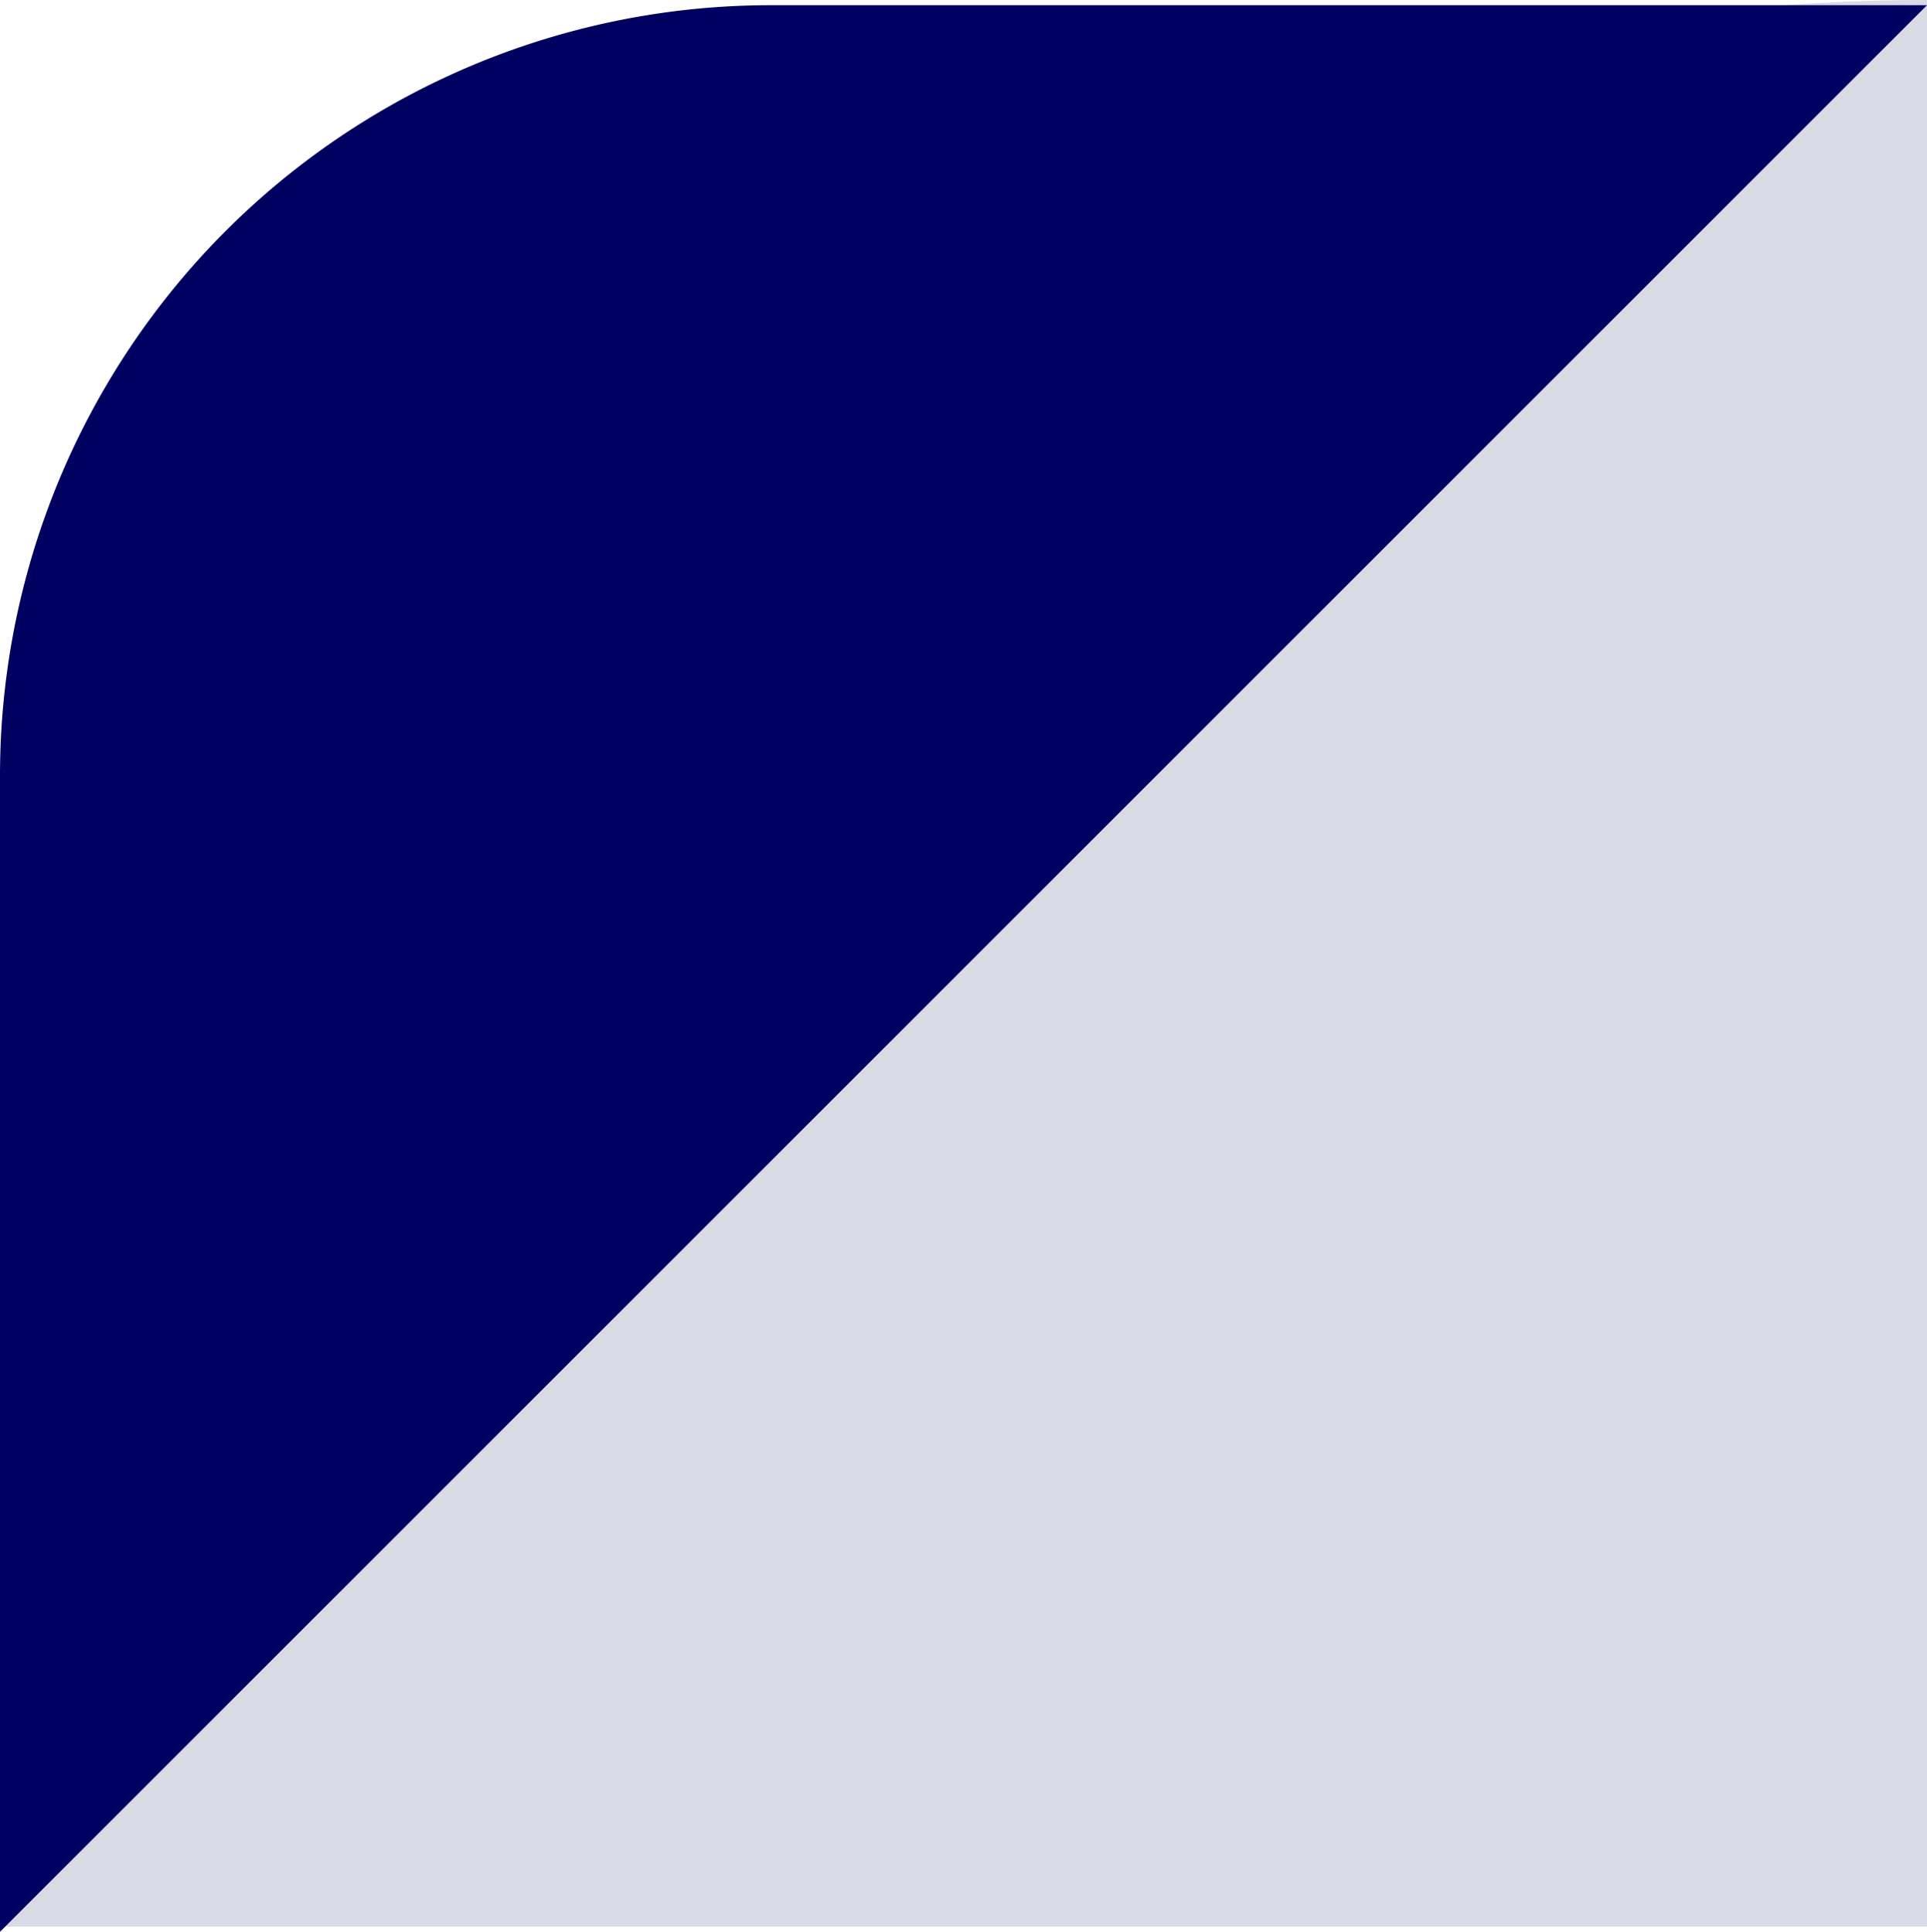
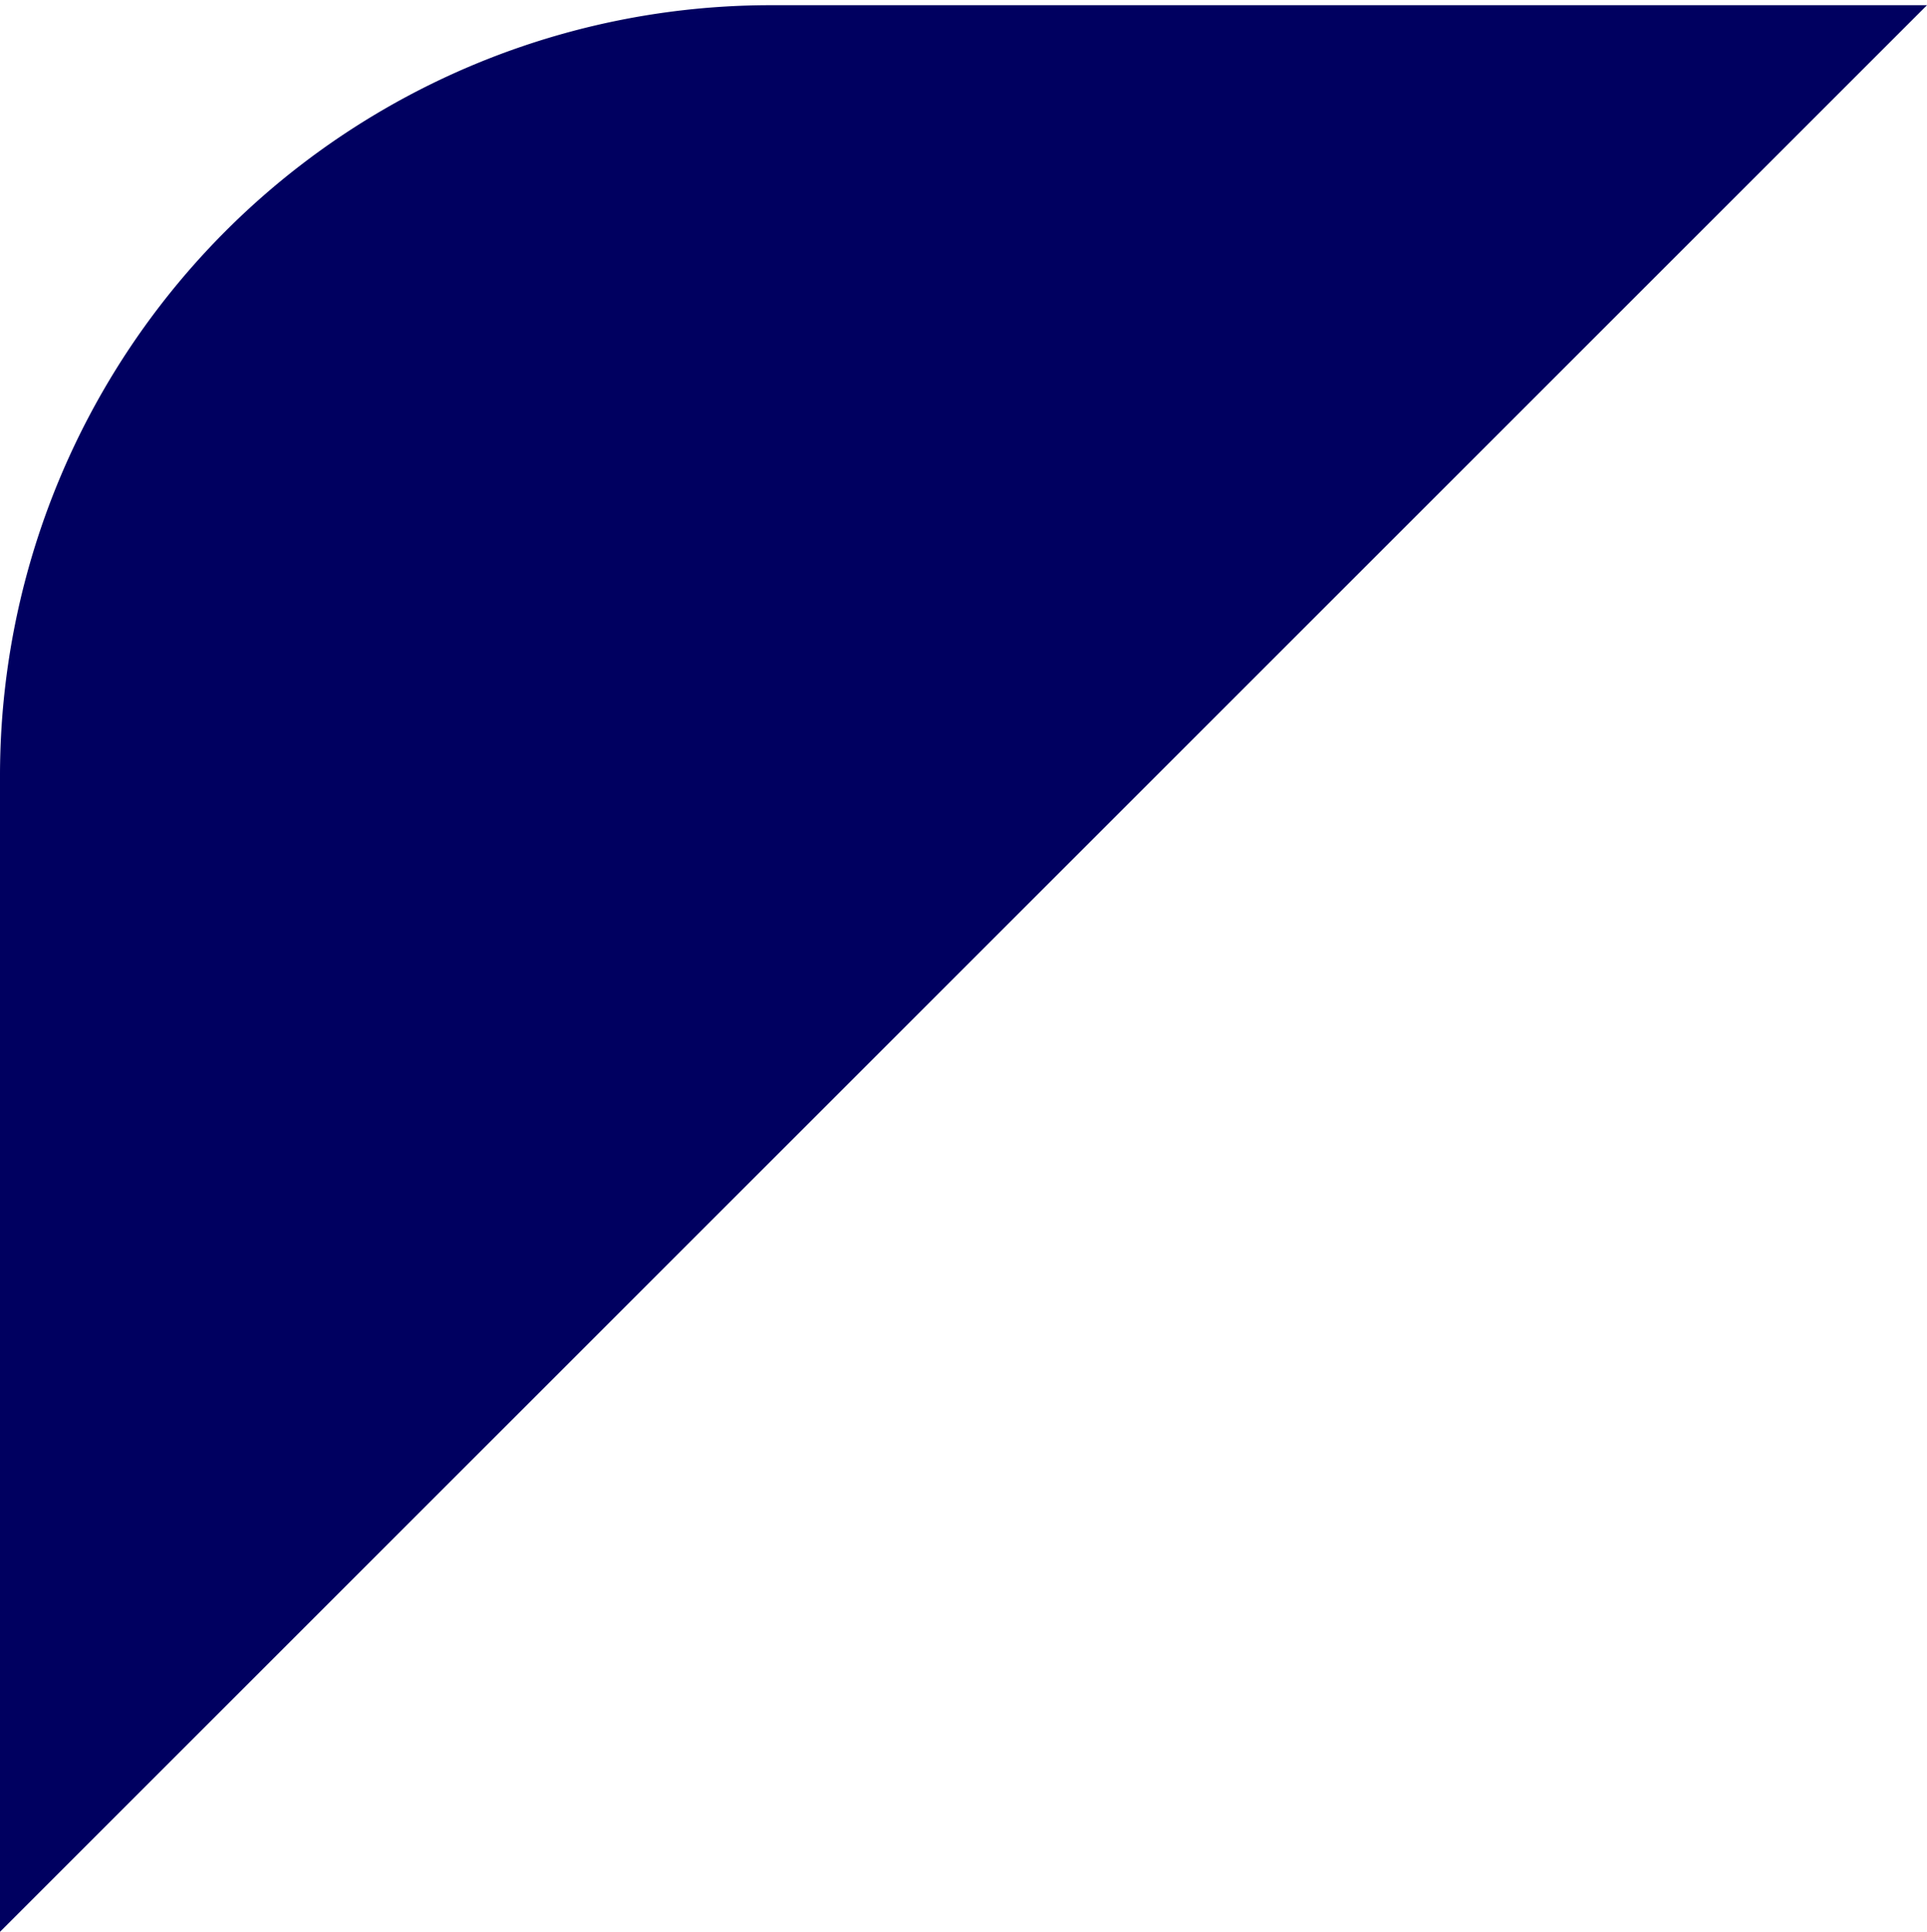
<svg xmlns="http://www.w3.org/2000/svg" width="10" height="10.027" viewBox="0 0 10 10.027">
  <g id="グループ_669" data-name="グループ 669" transform="translate(-360 -892)">
-     <path id="長方形_278" data-name="長方形 278" d="M10,0h0a0,0,0,0,1,0,0V10a0,0,0,0,1,0,0H0a0,0,0,0,1,0,0v0A10,10,0,0,1,10,0Z" transform="translate(360 892)" fill="#dadae6" />
    <path id="パス_12365" data-name="パス 12365" d="M360,902.027v-6a4,4,0,0,1,4-4h6Z" fill="#000060" />
  </g>
</svg>